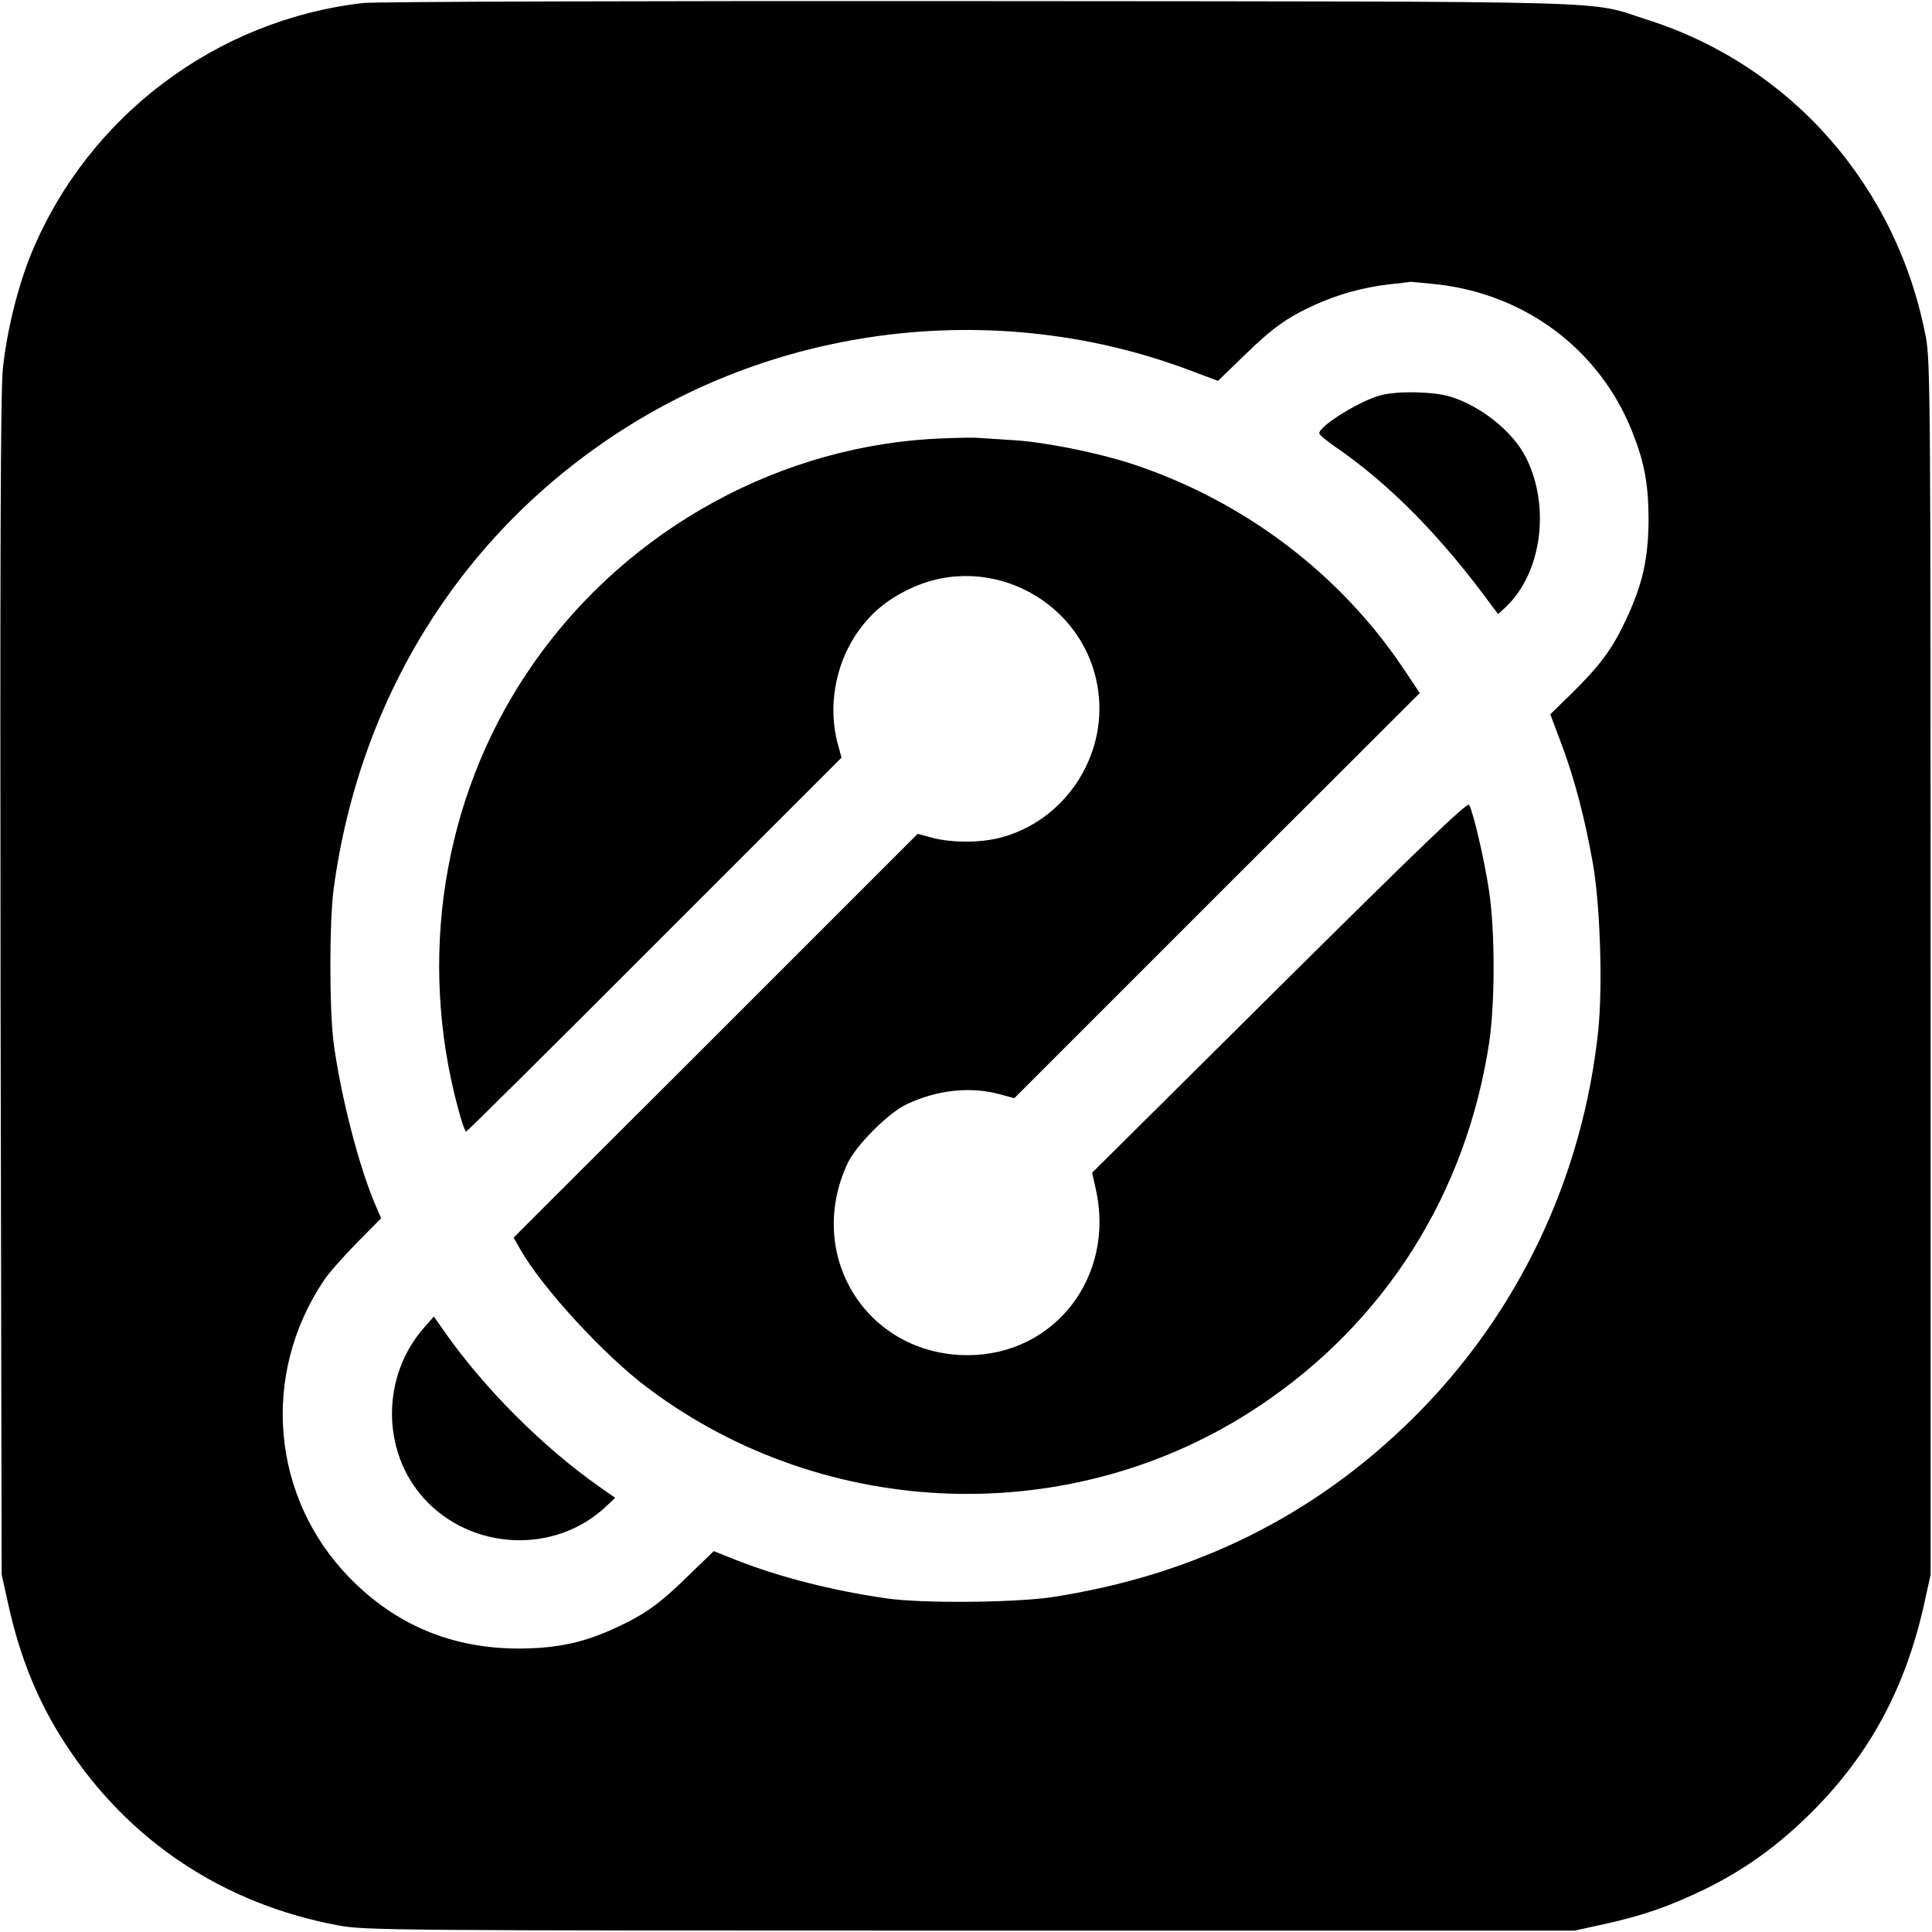
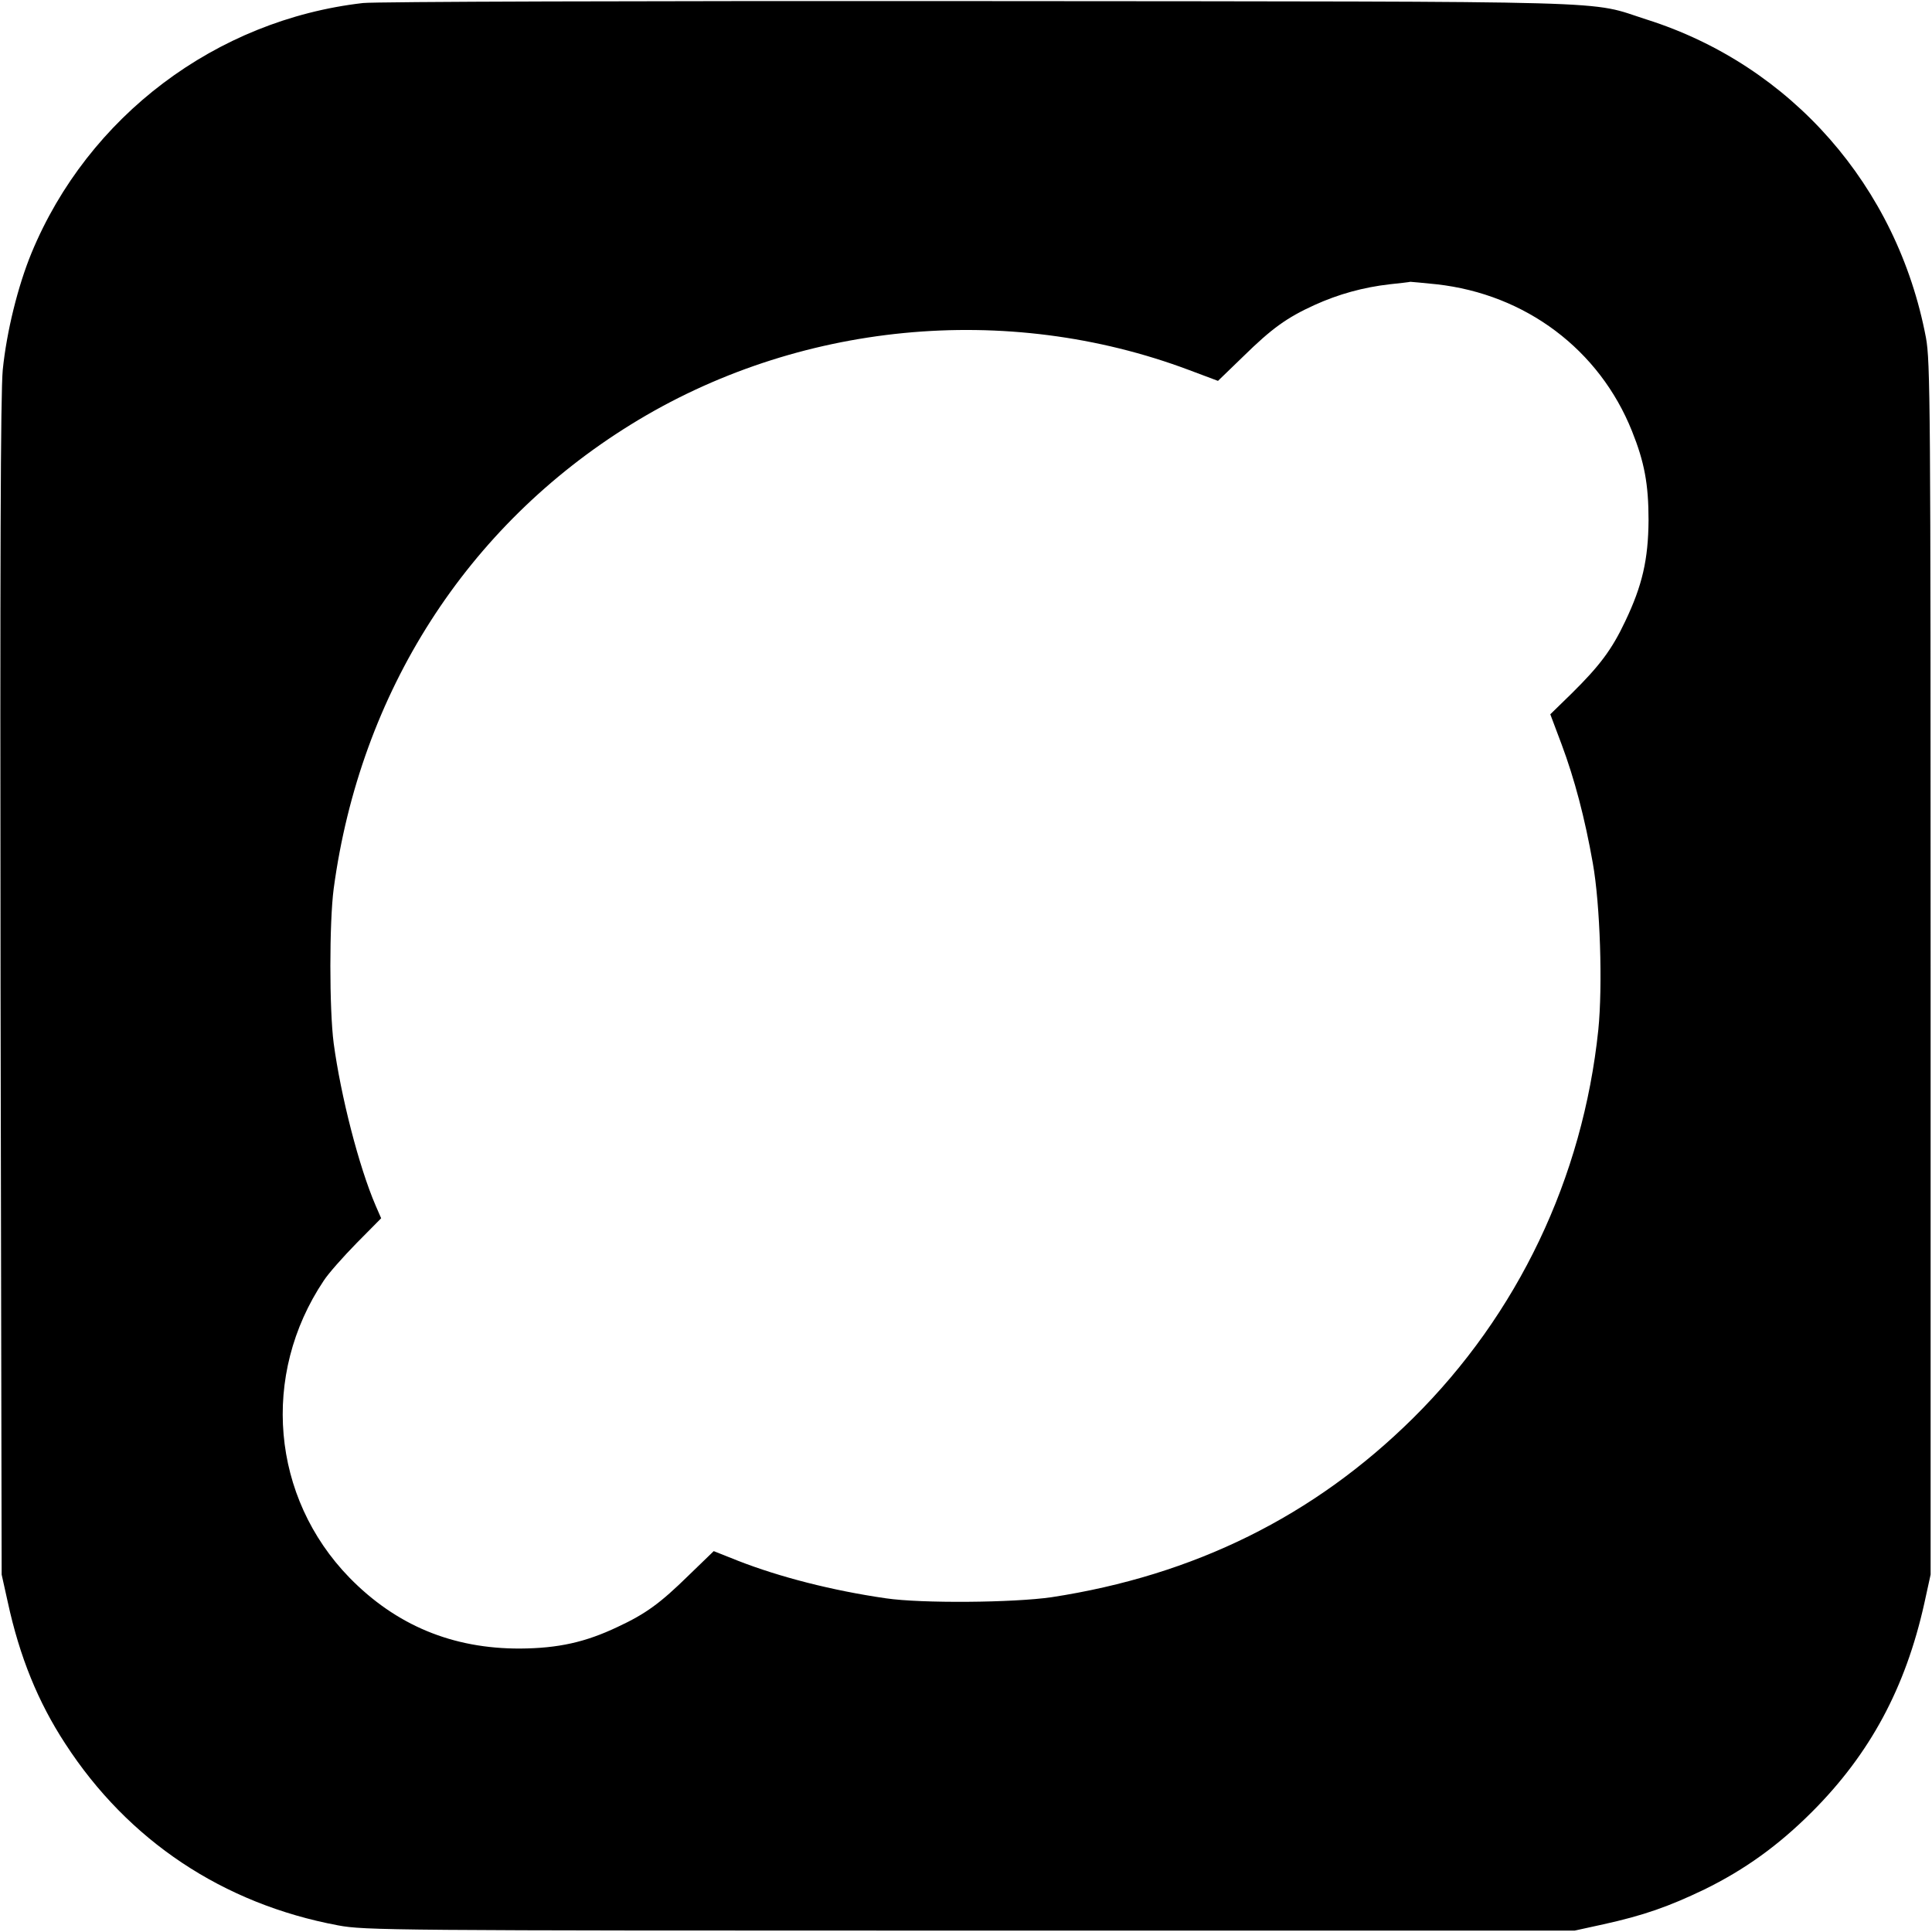
<svg xmlns="http://www.w3.org/2000/svg" version="1.0" width="700pt" height="700pt" viewBox="0 0 700 700" preserveAspectRatio="xMidYMid meet">
  <g transform="translate(0,700) scale(0.1,-0.1)" fill="#000000" stroke="none">
    <path d="M1315 6989 c-532 -61 -996 -410 -1201 -906 -49 -119 -90 -284 -104 -423 -8 -84 -10 -690 -8 -2240 l4 -2125 22 -99 c43 -199 110 -363 208 -513 228 -352 572 -581 989 -659 96 -18 193 -19 2290 -19 l2190 0 105 23 c145 32 236 64 365 126 147 72 269 160 390 281 211 211 339 450 407 755 l23 105 0 2195 c0 2046 -1 2201 -17 2287 -104 548 -488 986 -1011 1152 -220 70 -29 65 -2417 67 -1237 1 -2189 -2 -2235 -7z m3890 -1019 c323 -36 590 -237 708 -532 45 -112 60 -192 60 -323 -1 -143 -23 -237 -84 -365 -49 -104 -93 -162 -194 -262 l-78 -76 41 -109 c47 -126 84 -266 113 -430 27 -151 36 -446 20 -604 -56 -537 -291 -1031 -672 -1408 -359 -355 -793 -569 -1309 -648 -138 -20 -471 -23 -600 -4 -194 28 -385 77 -536 136 l-88 35 -91 -88 c-103 -101 -155 -139 -258 -187 -116 -55 -214 -77 -352 -78 -245 -1 -450 84 -619 257 -283 291 -322 734 -93 1076 16 25 70 86 119 136 l89 90 -20 46 c-61 142 -126 396 -152 588 -16 123 -16 438 0 560 96 712 482 1314 1077 1682 601 372 1361 446 2023 197 l104 -39 91 88 c104 102 158 141 259 187 86 39 176 64 272 75 39 4 72 8 75 9 3 0 46 -4 95 -9z" />
-     <path d="M5007 5569 c-73 -17 -227 -111 -227 -139 0 -5 26 -27 58 -49 197 -135 384 -325 568 -577 l22 -29 26 24 c132 123 165 366 74 545 -48 94 -165 187 -277 220 -59 17 -182 20 -244 5z" />
-     <path d="M3363 5409 c-583 -39 -1128 -357 -1455 -849 -304 -457 -395 -1034 -248 -1577 12 -46 25 -83 29 -83 3 0 311 305 683 678 l677 677 -15 55 c-33 127 -9 273 64 386 50 76 109 128 197 170 292 140 640 -48 684 -369 33 -239 -122 -471 -354 -532 -74 -19 -174 -19 -245 -1 l-55 15 -732 -732 -732 -731 22 -39 c80 -142 306 -388 467 -508 647 -484 1542 -510 2210 -65 458 304 753 771 836 1321 21 145 21 404 -1 548 -16 109 -57 284 -72 311 -6 11 -178 -154 -687 -659 l-679 -674 13 -58 c72 -317 -148 -603 -464 -603 -365 0 -591 361 -435 695 30 65 149 184 214 214 110 52 229 65 335 37 l55 -15 734 734 735 734 -56 84 c-233 350 -585 615 -992 748 -121 39 -310 77 -421 84 -50 3 -112 7 -140 9 -27 1 -105 -1 -172 -5z" />
-     <path d="M1535 2188 c-153 -175 -153 -446 0 -616 172 -191 477 -205 662 -29 l32 30 -57 40 c-203 142 -417 356 -560 560 l-40 57 -37 -42z" />
  </g>
</svg>